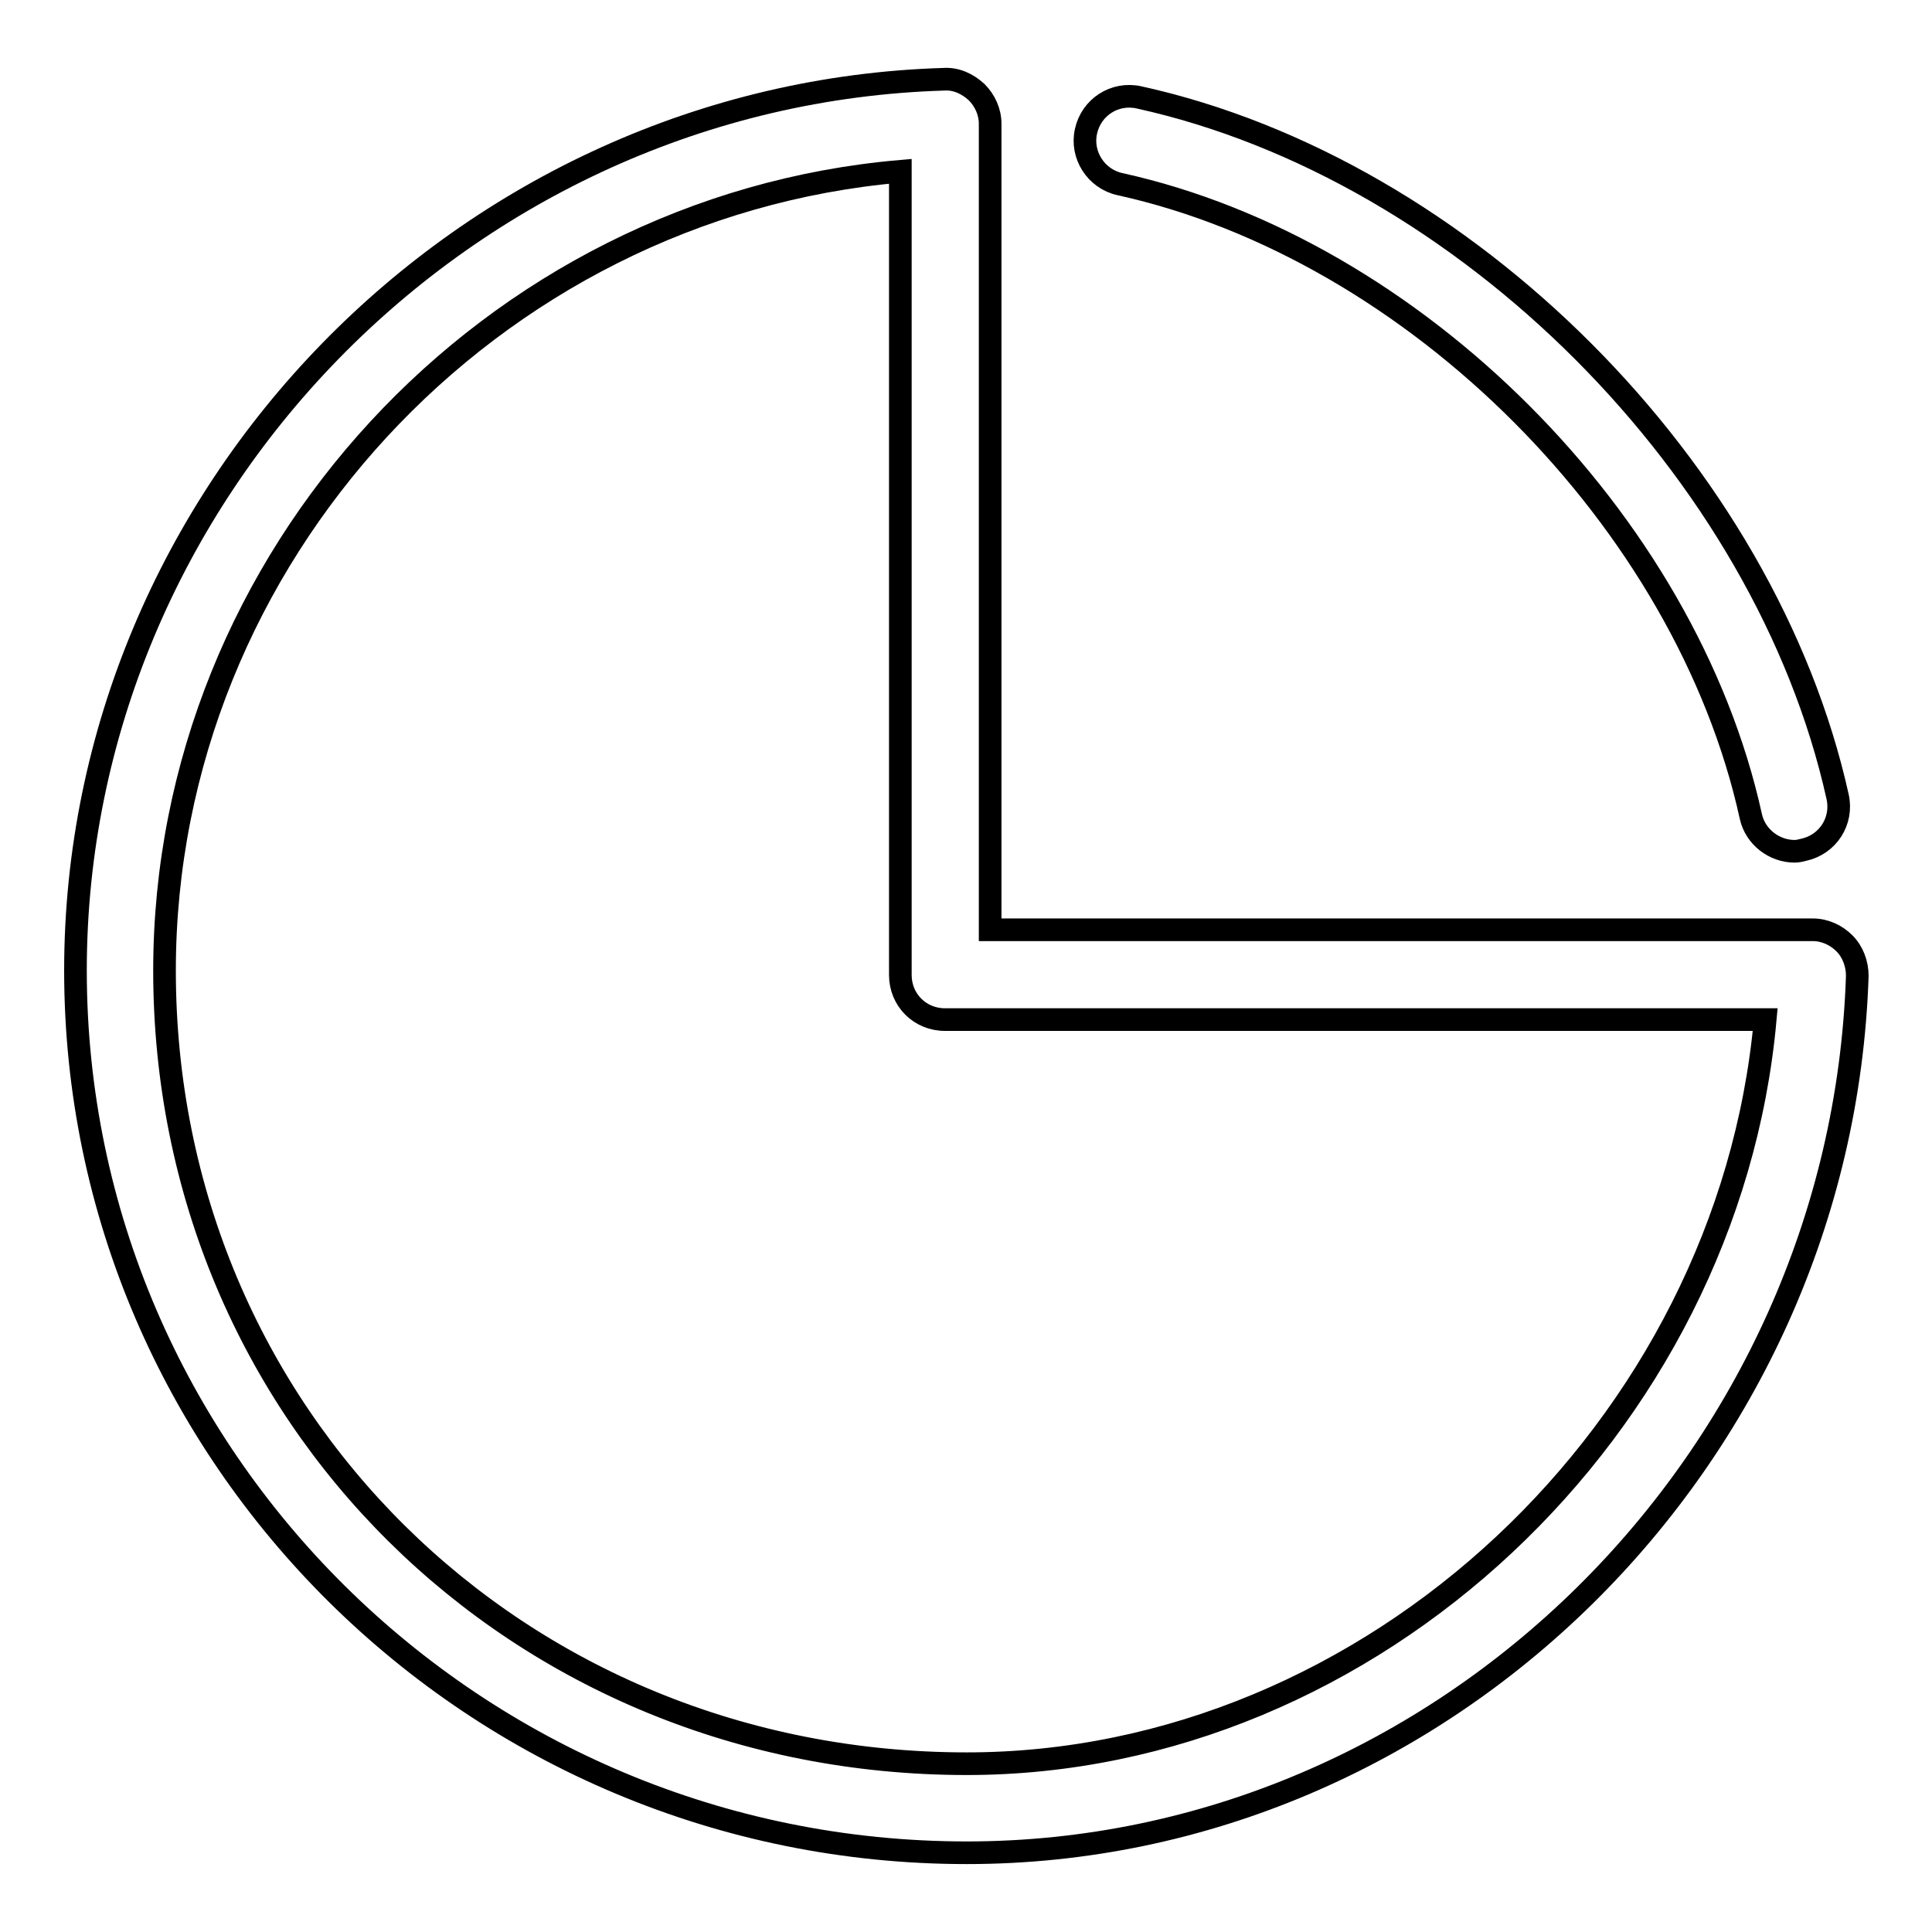
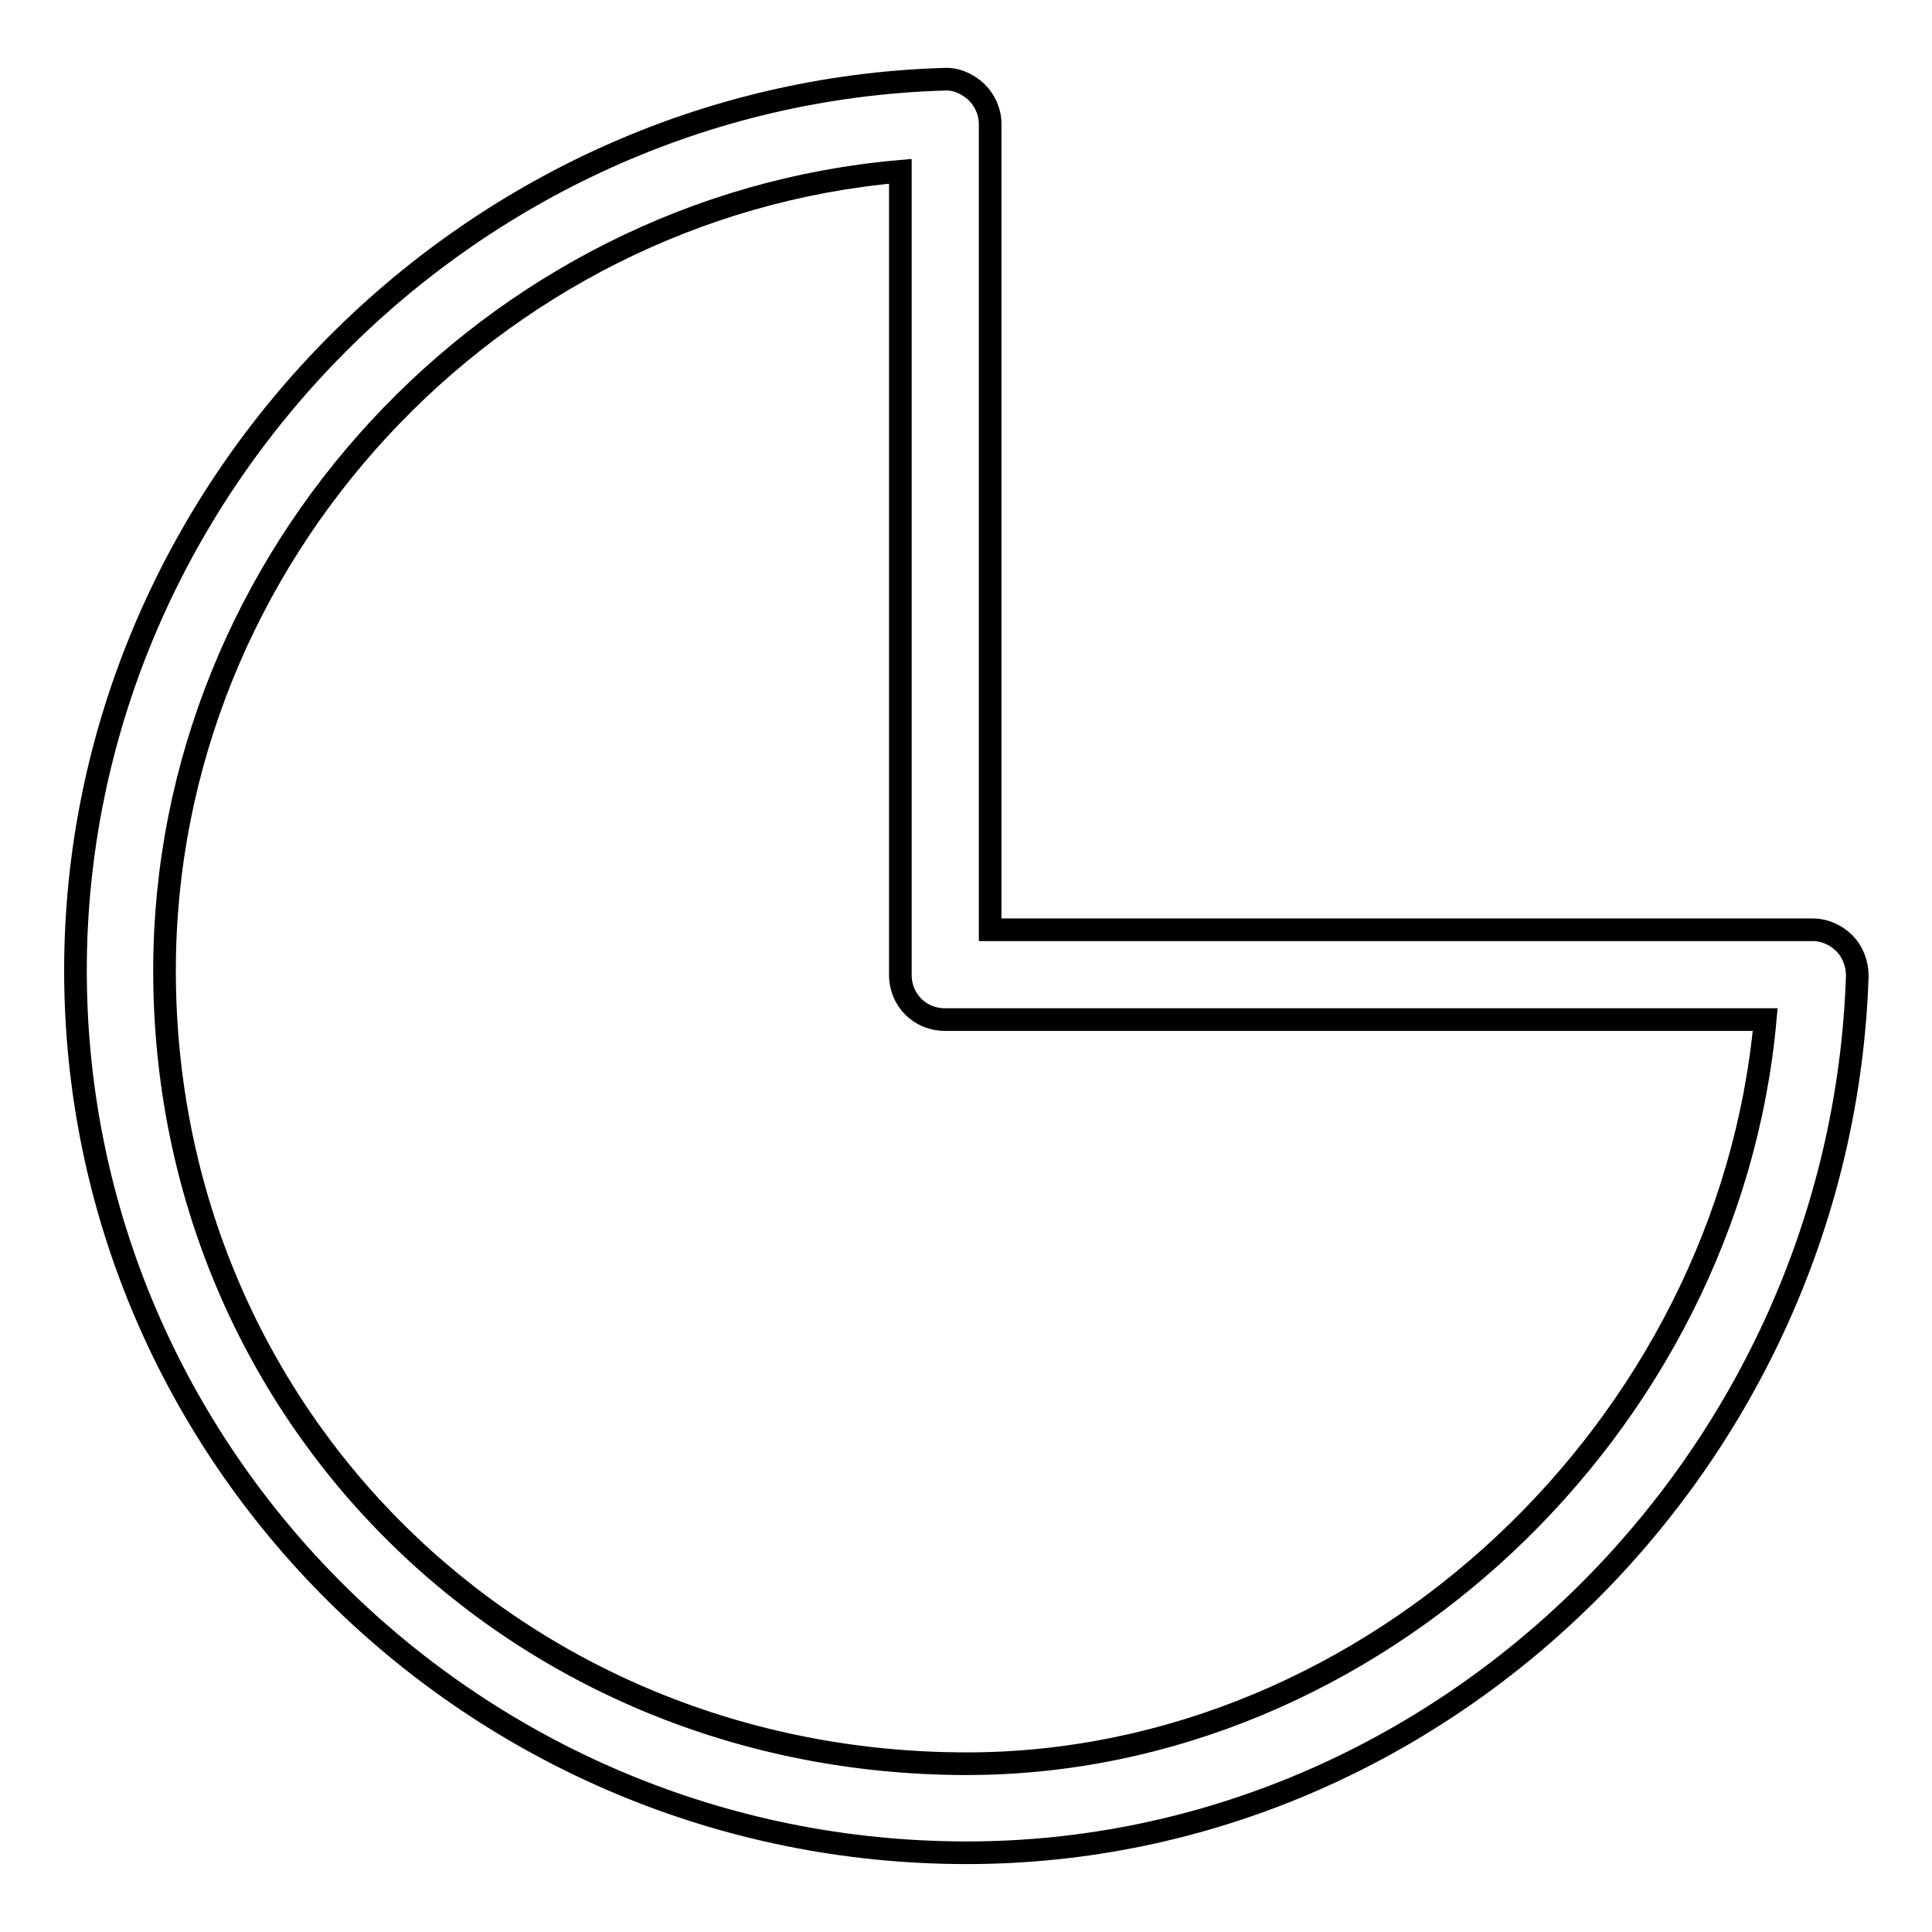
<svg xmlns="http://www.w3.org/2000/svg" version="1.1" x="0px" y="0px" viewBox="0 0 256 256" enable-background="new 0 0 256 256" xml:space="preserve">
  <g>
    <g>
      <path stroke-width="3" fill-opacity="0" stroke="#000000" d="M128.1,245.5C63,245.5,10,193,10,128.6C10,65.4,61.6,12.4,125.1,10.5c1.6-0.1,3.1,0.6,4.3,1.7c1.1,1.1,1.8,2.6,1.8,4.2v106.8h109c1.6,0,3.1,0.7,4.2,1.8c1.1,1.1,1.7,2.7,1.7,4.3C244,193.4,191.2,245.5,128.1,245.5z M119.3,22.7C65,27.4,21.8,73.8,21.8,128.6c0,58.9,46.7,105.1,106.3,105.1c53.8,0,100.9-44.6,105.8-98.6H125.2c-3.3,0-5.9-2.6-5.9-5.9L119.3,22.7L119.3,22.7z" />
-       <path stroke-width="3" fill-opacity="0" stroke="#000000" d="M237.8,112.8c-2.7,0-5.2-1.9-5.8-4.6C223.4,69,187.4,33,148.4,24.4c-3.2-0.7-5.2-3.9-4.5-7c0.7-3.2,3.8-5.2,7-4.5c43.2,9.5,83,49.4,92.6,92.7c0.7,3.2-1.3,6.3-4.5,7C238.6,112.7,238.2,112.8,237.8,112.8z" />
    </g>
  </g>
</svg>